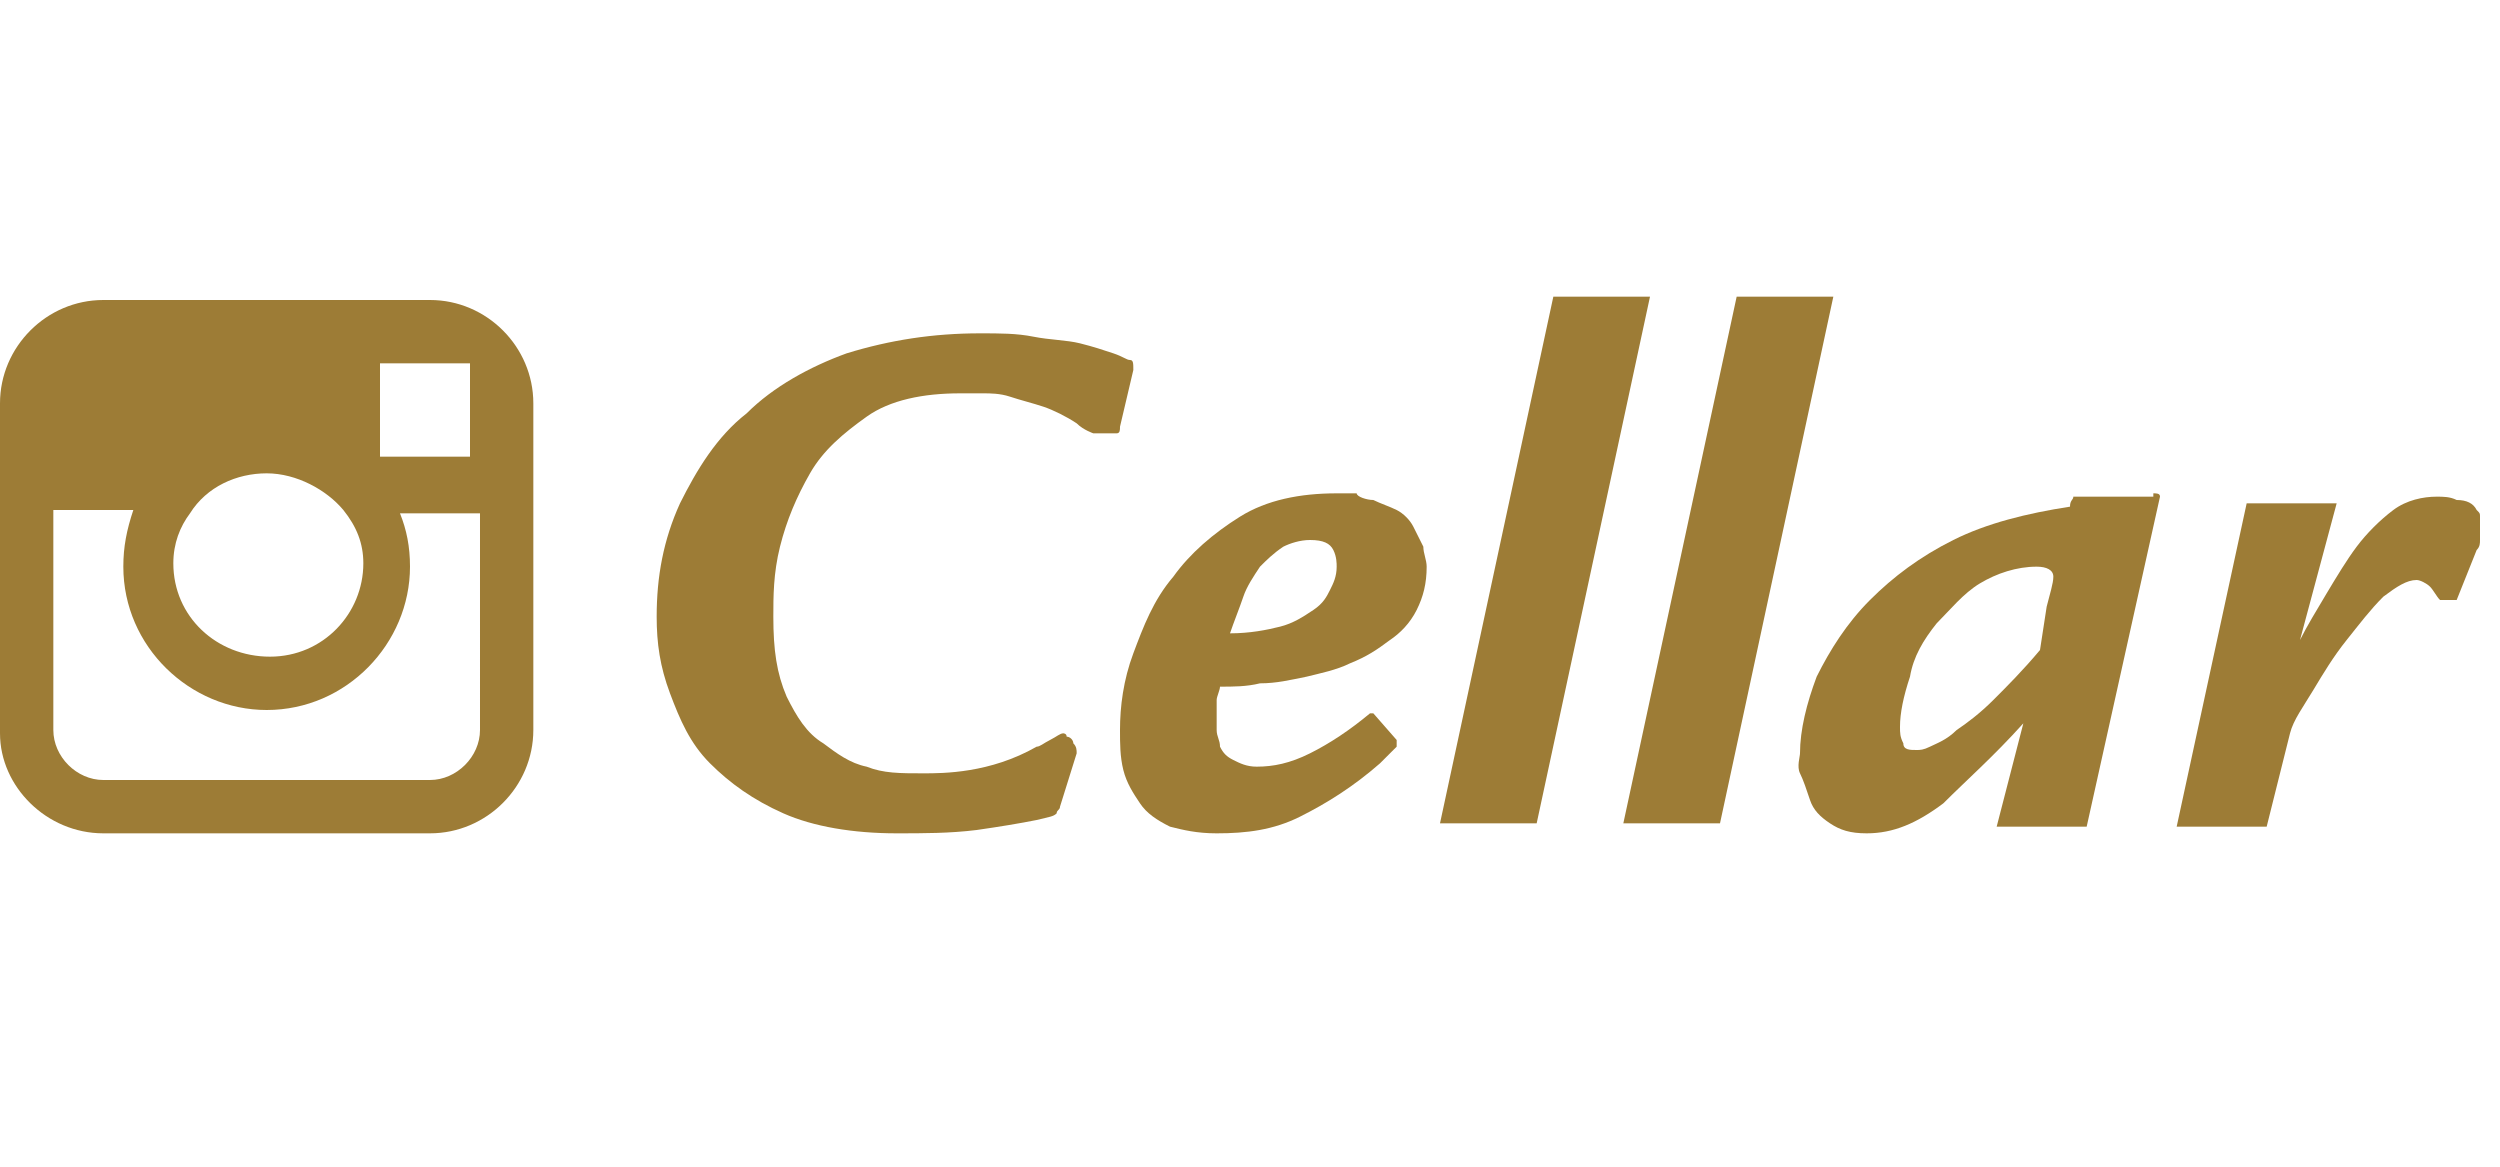
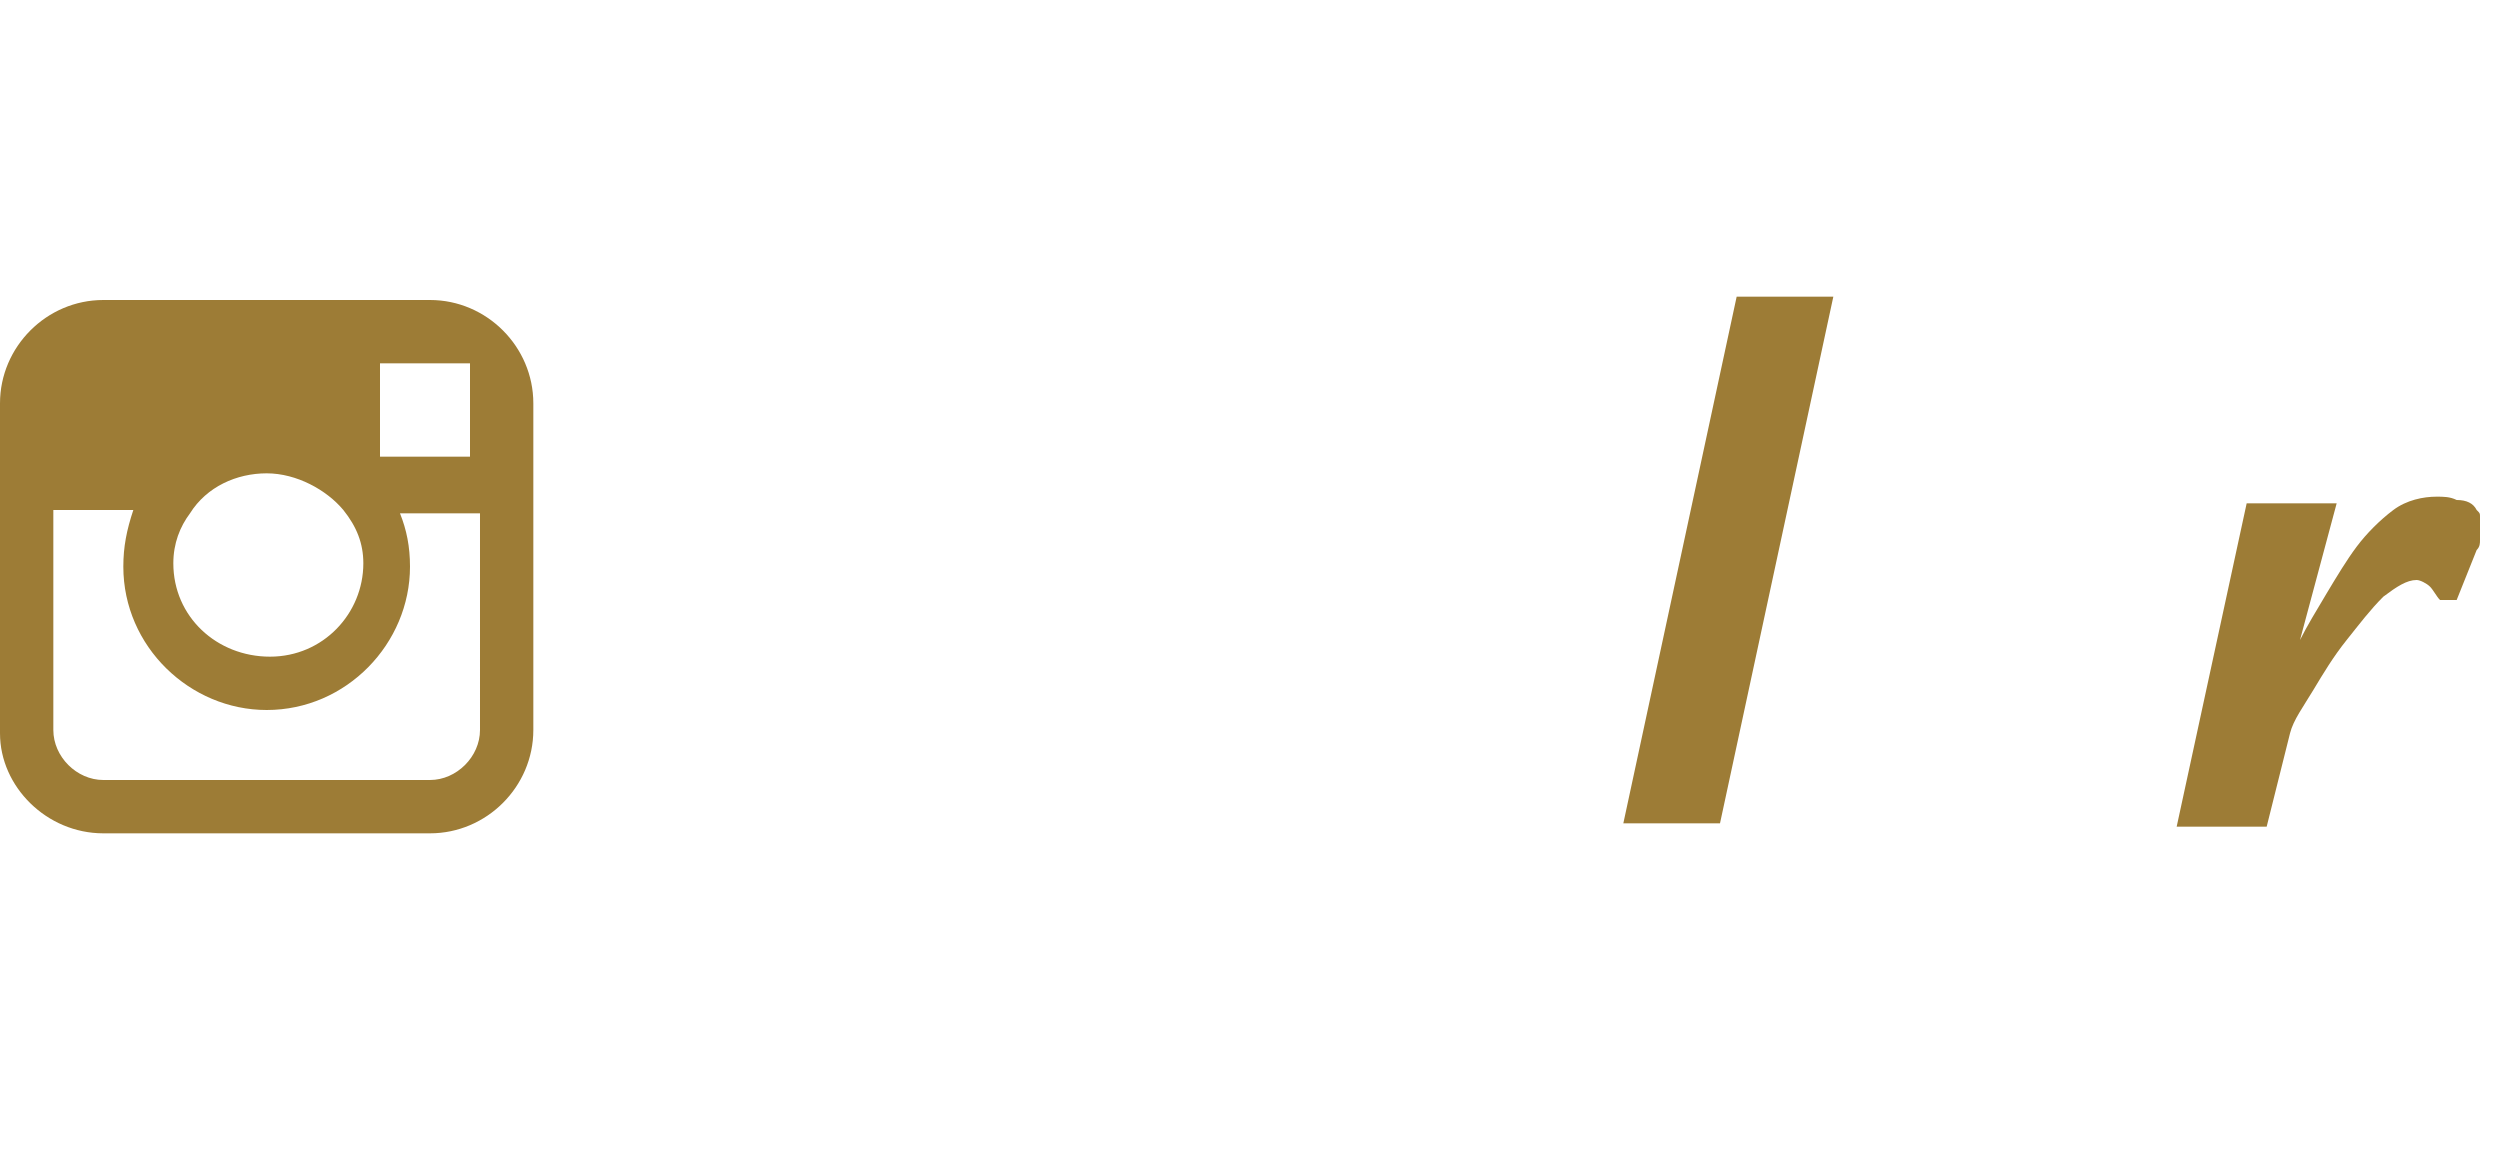
<svg xmlns="http://www.w3.org/2000/svg" viewBox="0 -9 75 35">
  <style type="text/css">.st0{fill:#9D7C36;}</style>
  <path class="st0" d="M12.9 0H3.1C1.4 0 0 1.4 0 3.1v3.3V13c0 1.6 1.4 3 3.1 3h9.8c1.7 0 3.1-1.4 3.1-3.1V6.3 3.1C16 1.4 14.6 0 12.9 0zM13.8 1.9h0.3v0.4 2.4h-2.7V1.9H13.8zM5.7 6.4C6.2 5.6 7.1 5.2 8 5.2s1.8 0.5 2.3 1.1c0.4 0.5 0.6 1 0.6 1.6 0 1.5-1.2 2.8-2.8 2.8S5.2 9.5 5.2 7.9C5.2 7.3 5.4 6.8 5.7 6.4zM14.4 12.9c0 0.8-0.7 1.5-1.5 1.5H3.1c-0.8 0-1.5-0.7-1.5-1.5V6.3H4C3.8 6.9 3.7 7.4 3.7 8c0 2.4 2 4.3 4.3 4.3 2.4 0 4.3-2 4.3-4.3 0-0.6-0.1-1.1-0.3-1.6h2.4V12.9z" />
-   <path class="st0" d="M33.6 3.8c0 0.1 0 0.2-0.1 0.2 0 0-0.1 0-0.2 0l-0.3 0c-0.1 0-0.2 0-0.2 0s-0.3-0.1-0.5-0.3c-0.3-0.2-0.7-0.4-1-0.5 -0.3-0.1-0.7-0.2-1-0.3 -0.3-0.1-0.6-0.1-0.8-0.1 -0.3 0-0.5 0-0.7 0 -1.1 0-2.1 0.2-2.8 0.7 -0.7 0.5-1.3 1-1.7 1.7 -0.4 0.7-0.7 1.4-0.9 2.2 -0.2 0.8-0.2 1.5-0.2 2.1 0 1 0.1 1.7 0.4 2.4 0.3 0.6 0.6 1.1 1.1 1.4 0.4 0.3 0.8 0.6 1.3 0.7 0.5 0.2 1 0.2 1.7 0.2 0.3 0 0.8 0 1.4-0.1 0.6-0.1 1.3-0.3 2-0.7 0.1 0 0.2-0.1 0.4-0.2 0.2-0.1 0.3-0.2 0.4-0.2 0 0 0.1 0 0.1 0.1 0.1 0 0.2 0.1 0.2 0.2 0.1 0.1 0.1 0.2 0.1 0.3l-0.5 1.6c0 0.1-0.1 0.1-0.1 0.2 -0.1 0.1-0.2 0.1-0.6 0.2 -0.5 0.1-1.1 0.2-1.8 0.3C28.5 16 27.7 16 26.9 16c-1.3 0-2.5-0.2-3.4-0.6 -0.9-0.4-1.6-0.9-2.2-1.5 -0.6-0.6-0.9-1.3-1.2-2.1s-0.4-1.5-0.4-2.3c0-1.2 0.2-2.3 0.7-3.4 0.5-1 1.1-2 2-2.7 0.8-0.8 1.9-1.4 3-1.8C26.7 1.2 28 1 29.4 1c0.6 0 1.1 0 1.6 0.1s1 0.1 1.4 0.2c0.4 0.1 0.7 0.2 1 0.3 0.3 0.1 0.4 0.2 0.5 0.2 0.1 0 0.1 0.1 0.1 0.3L33.6 3.8z" />
-   <path class="st0" d="M41.9 13.2c0 0.1 0 0.1 0 0.2 -0.1 0.1-0.2 0.2-0.5 0.5 -0.8 0.7-1.6 1.2-2.4 1.6 -0.8 0.4-1.6 0.5-2.5 0.5 -0.6 0-1-0.1-1.4-0.2 -0.4-0.2-0.7-0.4-0.9-0.7 -0.2-0.3-0.4-0.6-0.5-1 -0.1-0.4-0.1-0.8-0.1-1.2 0-0.7 0.1-1.5 0.4-2.3 0.3-0.8 0.6-1.6 1.2-2.3 0.5-0.7 1.2-1.3 2-1.8 0.8-0.5 1.8-0.7 2.9-0.7 0.2 0 0.4 0 0.6 0C40.7 5.9 41 6 41.2 6c0.2 0.1 0.5 0.2 0.7 0.3 0.2 0.1 0.4 0.3 0.5 0.5 0.1 0.2 0.2 0.4 0.3 0.6 0 0.2 0.1 0.4 0.1 0.6 0 0.5-0.1 0.9-0.3 1.3 -0.2 0.4-0.5 0.7-0.8 0.9 -0.4 0.3-0.7 0.5-1.2 0.7 -0.4 0.2-0.9 0.3-1.3 0.4 -0.5 0.1-0.9 0.2-1.4 0.2 -0.4 0.1-0.8 0.1-1.2 0.1 0 0.1-0.1 0.3-0.1 0.4 0 0.1 0 0.3 0 0.5 0 0.1 0 0.2 0 0.4 0 0.2 0.1 0.3 0.1 0.5 0.1 0.2 0.2 0.3 0.4 0.4 0.2 0.1 0.4 0.2 0.7 0.2 0.5 0 1-0.1 1.6-0.4 0.6-0.3 1.2-0.7 1.8-1.2h0.1L41.9 13.2zM36.9 10c0.6 0 1.1-0.1 1.5-0.2s0.7-0.3 1-0.5c0.3-0.2 0.4-0.4 0.5-0.6C40 8.5 40.1 8.3 40.1 8c0-0.1 0-0.3-0.1-0.5 -0.1-0.2-0.3-0.3-0.7-0.3 -0.3 0-0.6 0.1-0.8 0.2 -0.3 0.2-0.5 0.4-0.7 0.6 -0.2 0.3-0.4 0.6-0.5 0.9S37 9.7 36.9 10z" />
-   <path class="st0" d="M49.5-0.1l-3.4 15.8h-2.9l3.4-15.8H49.5z" />
+   <path class="st0" d="M49.5-0.1l-3.4 15.8l3.4-15.8H49.5z" />
  <path class="st0" d="M55-0.1l-3.4 15.8h-2.9l3.4-15.8H55z" />
-   <path class="st0" d="M64.6 5.8c0.1 0 0.2 0 0.2 0.1l-2.2 9.9h-2.7l0.8-3.1c-0.9 1-1.7 1.7-2.4 2.4C57.5 15.7 56.8 16 56 16c-0.5 0-0.8-0.1-1.1-0.3 -0.3-0.2-0.5-0.4-0.6-0.7 -0.1-0.3-0.2-0.6-0.3-0.8s0-0.5 0-0.6c0-0.7 0.2-1.5 0.5-2.3 0.4-0.8 0.9-1.6 1.6-2.3 0.7-0.7 1.5-1.3 2.5-1.8 1-0.5 2.2-0.8 3.5-1 0-0.2 0.1-0.2 0.1-0.3 0 0 0.1 0 0.3 0H64.6zM61.4 9.2c0.1-0.4 0.2-0.7 0.2-0.9 0-0.2-0.2-0.3-0.5-0.3 -0.6 0-1.2 0.2-1.7 0.5 -0.5 0.3-0.9 0.8-1.3 1.2 -0.4 0.5-0.7 1-0.8 1.6 -0.2 0.6-0.3 1.1-0.3 1.5 0 0.2 0 0.3 0.1 0.5 0 0.2 0.2 0.2 0.4 0.2 0.1 0 0.2 0 0.4-0.1 0.2-0.1 0.5-0.2 0.8-0.5 0.3-0.2 0.7-0.5 1.1-0.9 0.4-0.4 0.9-0.9 1.4-1.5L61.4 9.2z" />
  <path class="st0" d="M70.1 6.1L69 10.2c0.2-0.4 0.5-0.9 0.8-1.4s0.6-1 0.9-1.4c0.3-0.4 0.7-0.8 1.1-1.1 0.4-0.3 0.9-0.4 1.3-0.4 0.2 0 0.4 0 0.6 0.1C74 6 74.2 6.1 74.3 6.3c0.1 0.1 0.1 0.1 0.1 0.2 0 0.1 0 0.2 0 0.5 0 0 0 0.1 0 0.2 0 0.1 0 0.2-0.1 0.3L73.7 9h-0.5c-0.1-0.1-0.2-0.3-0.3-0.4 -0.1-0.1-0.3-0.2-0.4-0.2 -0.3 0-0.6 0.2-1 0.5 -0.4 0.4-0.7 0.8-1.1 1.3 -0.4 0.5-0.7 1-1 1.5s-0.6 0.9-0.7 1.3L68 15.8h-2.7l2.1-9.7H70.1z" />
</svg>